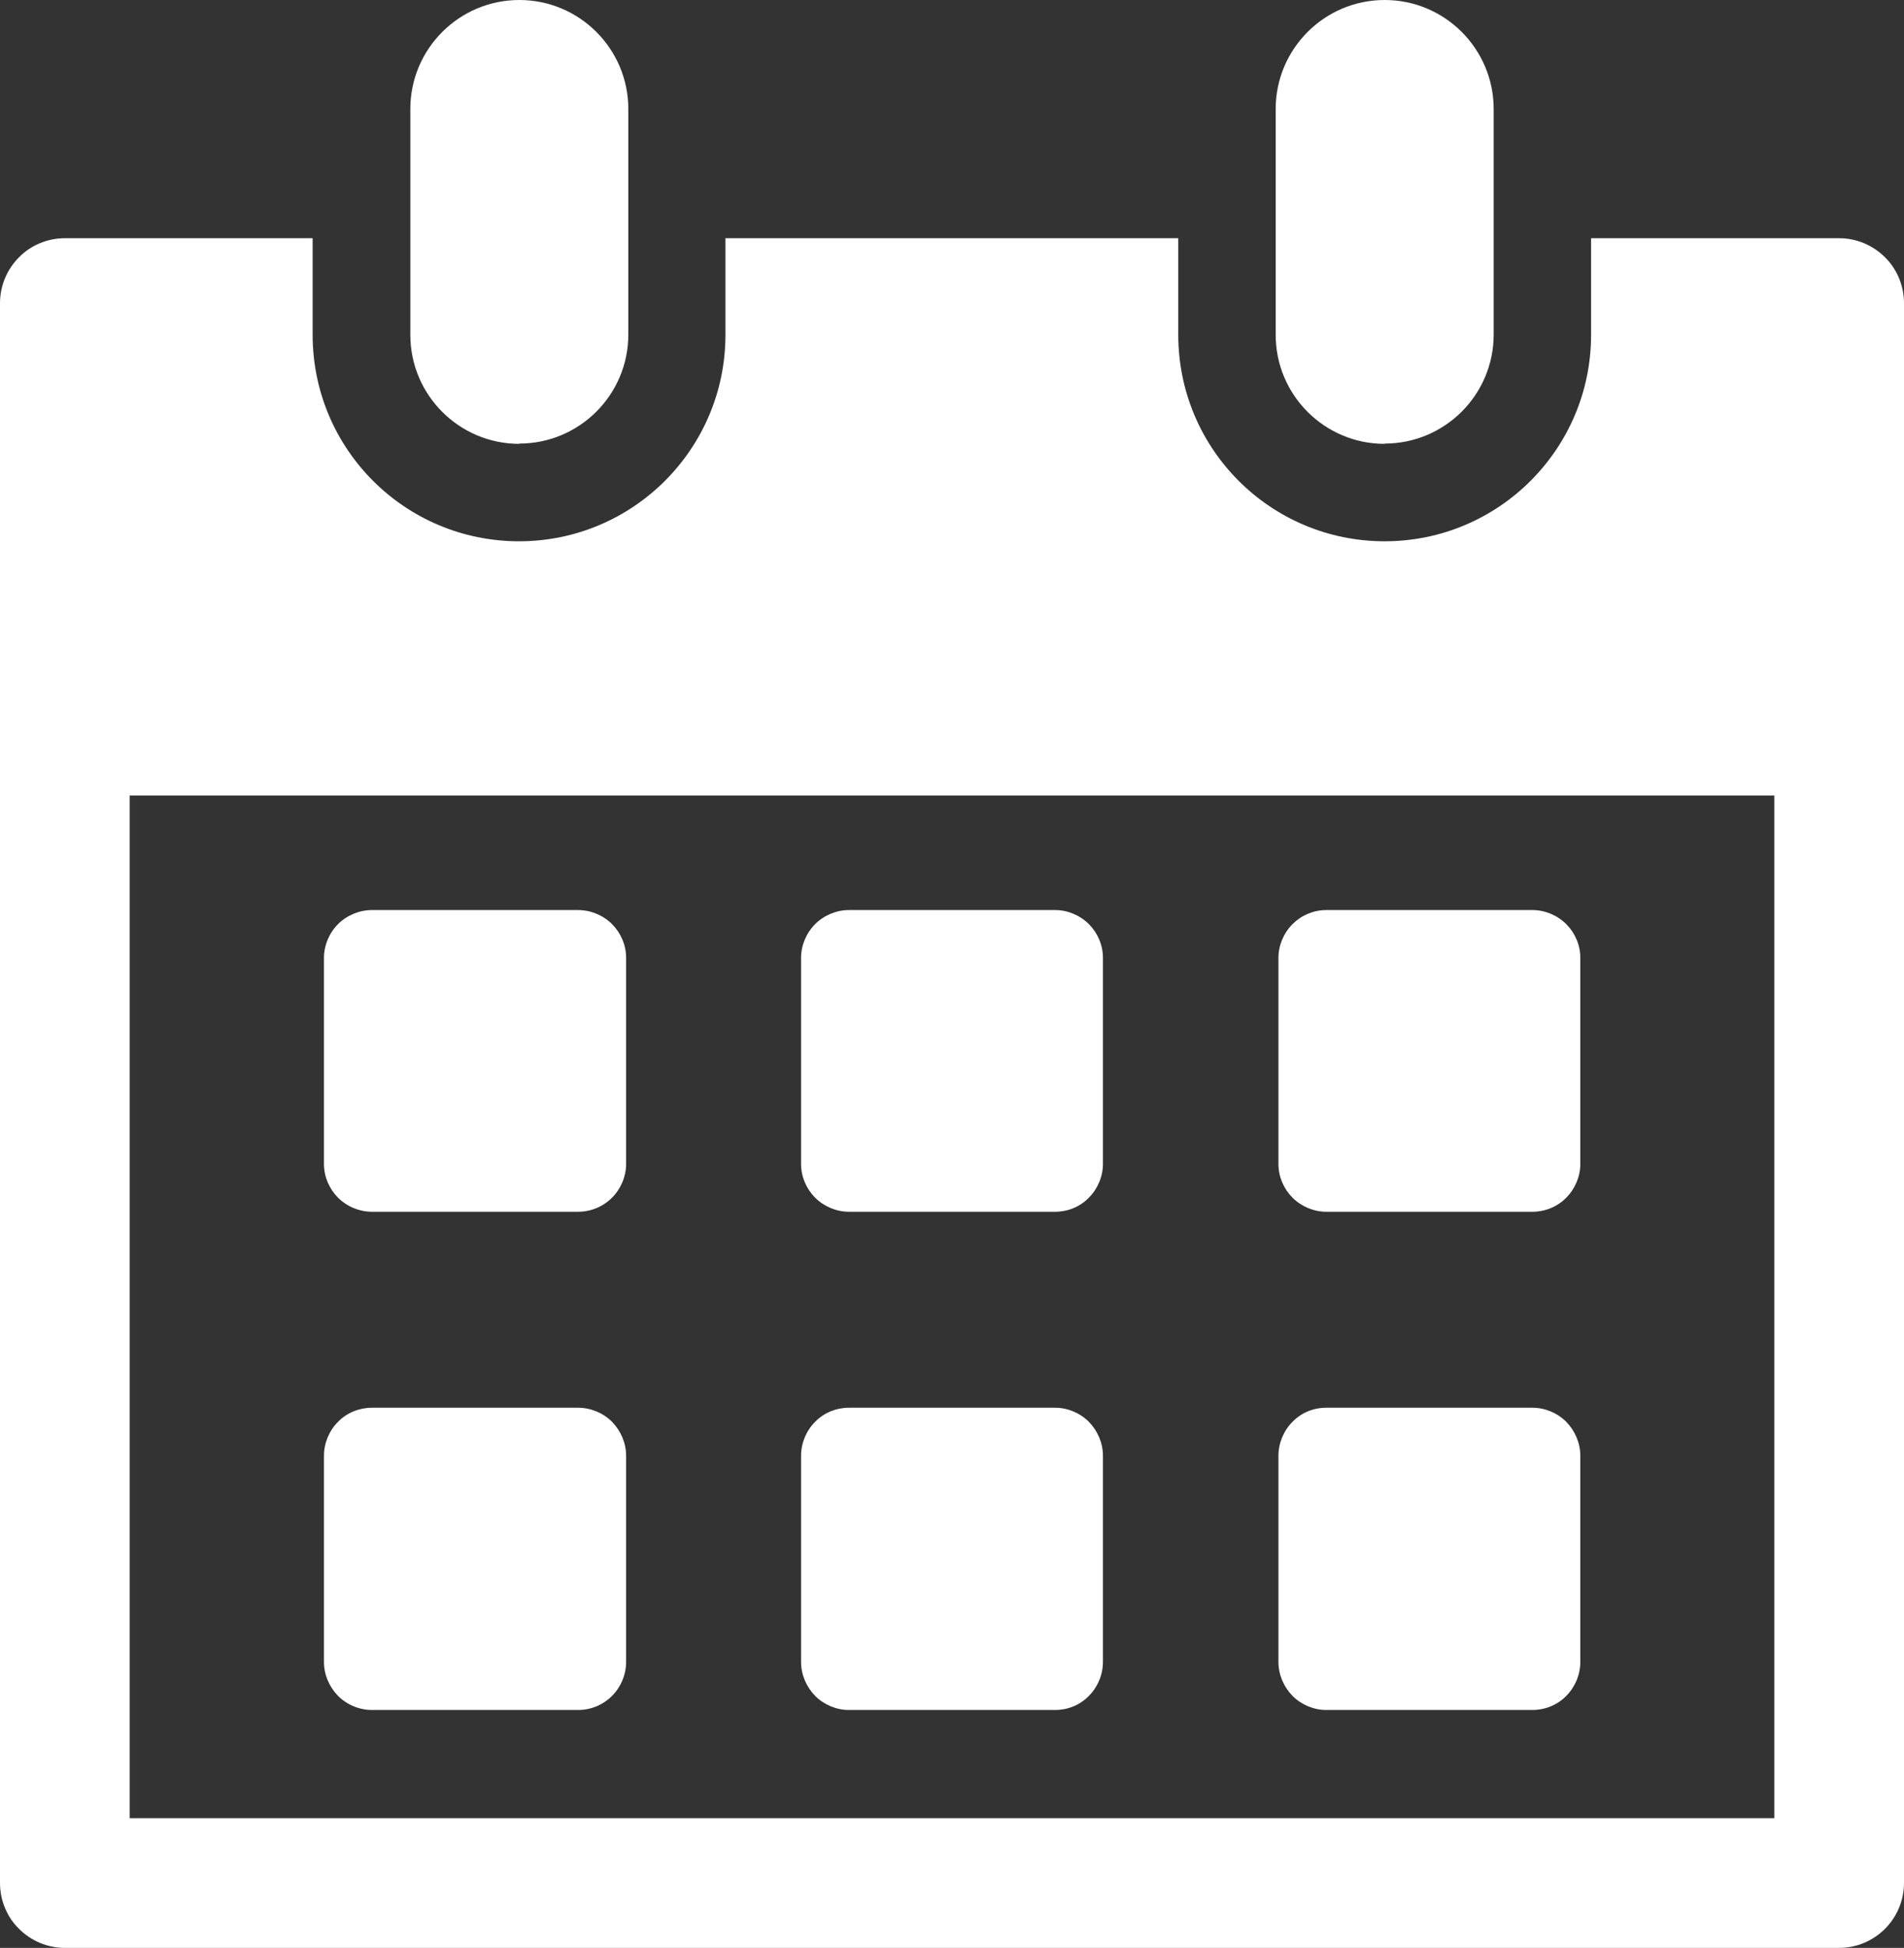
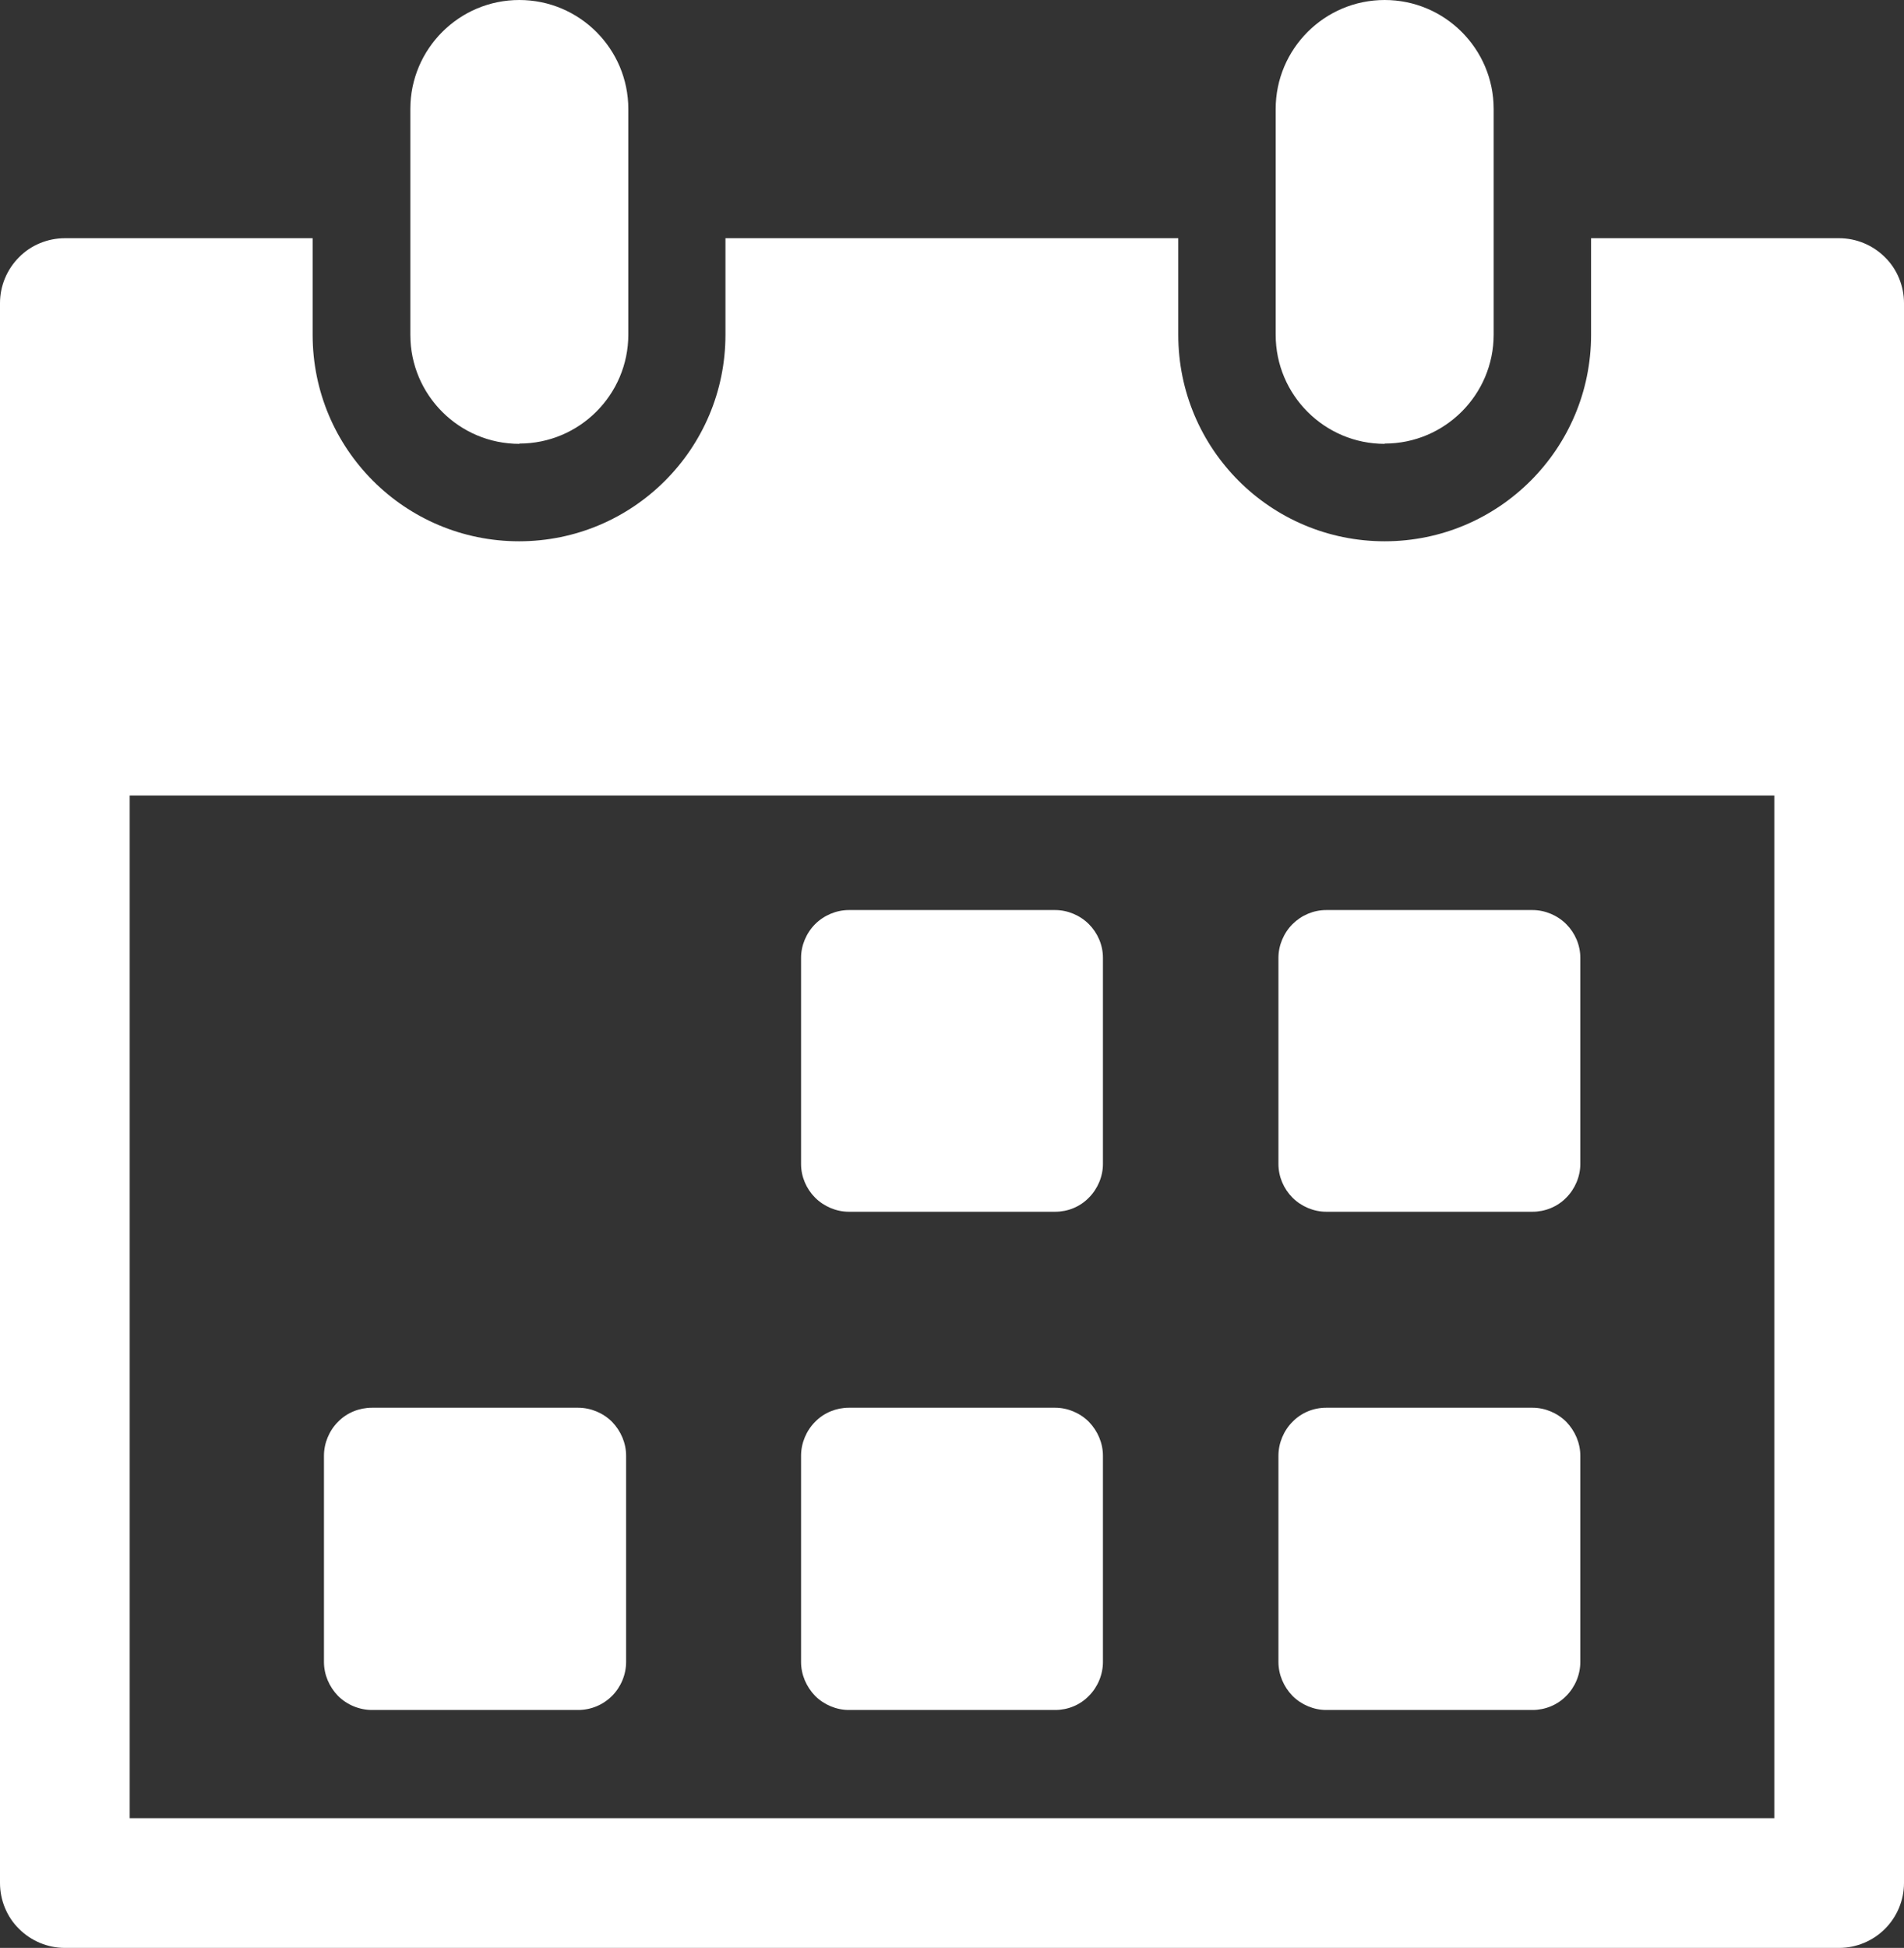
<svg xmlns="http://www.w3.org/2000/svg" id="_イヤー_2" viewBox="0 0 69 70.57">
  <rect x="0" y="0" width="69" height="70.57" fill="#333333" stroke="none" />
  <defs>
    <style>.cls-1{fill:#fff;}</style>
  </defs>
  <g id="_イヤー_2-2">
    <g>
      <path class="cls-1" d="M48.06,61.95h7.48c.45,0,.9-.18,1.22-.51,.32-.32,.51-.77,.51-1.23v-7.47c0-.46-.19-.9-.51-1.23-.32-.32-.77-.51-1.22-.51h-7.48c-.46,0-.9,.18-1.22,.51-.32,.32-.51,.77-.51,1.23v7.47c0,.46,.19,.9,.51,1.23,.32,.32,.77,.51,1.22,.51h0Z" />
      <path class="cls-1" d="M48.06,43.9h7.48c.45,0,.9-.18,1.22-.51,.32-.32,.51-.77,.51-1.22v-7.47c0-.46-.19-.9-.51-1.22-.32-.32-.77-.51-1.22-.51h-7.48c-.46,0-.9,.19-1.22,.51-.32,.32-.51,.77-.51,1.22v7.47c0,.46,.19,.9,.51,1.22,.32,.32,.77,.51,1.22,.51h0Z" />
      <path class="cls-1" d="M30.76,43.9h7.48c.46,0,.9-.18,1.22-.51,.32-.32,.51-.77,.51-1.22v-7.47c0-.46-.19-.9-.51-1.22-.32-.32-.77-.51-1.22-.51h-7.48c-.45,0-.9,.19-1.22,.51-.32,.32-.51,.77-.51,1.22v7.47c0,.46,.19,.9,.51,1.22,.32,.32,.77,.51,1.22,.51h0Z" />
      <path class="cls-1" d="M13.48,61.95h7.47c.46,0,.9-.18,1.23-.51,.32-.32,.51-.77,.51-1.23v-7.47c0-.46-.19-.9-.51-1.23-.32-.32-.77-.51-1.23-.51h-7.47c-.46,0-.91,.18-1.23,.51-.32,.32-.51,.77-.51,1.23v7.47c0,.46,.19,.9,.51,1.23,.32,.32,.77,.51,1.23,.51h0Z" />
      <path class="cls-1" d="M64.3,65.87H4.7V28.82h59.6v37.05h0Zm4.01-56.55c-.44-.44-1.04-.69-1.66-.69h-8.99v3.5c0,4.13-3.35,7.48-7.48,7.48-4.13,0-7.48-3.34-7.48-7.48v-3.5H26.29v3.5c0,4.13-3.35,7.48-7.48,7.48-4.13,0-7.48-3.34-7.48-7.48v-3.5H2.35c-.62,0-1.23,.25-1.66,.69-.44,.44-.69,1.04-.69,1.66v57.24c0,.62,.25,1.23,.69,1.66,.44,.44,1.04,.69,1.66,.69H66.65c.62,0,1.22-.25,1.66-.69,.44-.44,.69-1.04,.69-1.66V10.98c0-.62-.25-1.23-.69-1.66h0Z" />
-       <path class="cls-1" d="M13.48,43.9h7.47c.46,0,.9-.18,1.23-.51,.32-.32,.51-.77,.51-1.22v-7.47c0-.46-.19-.9-.51-1.22-.32-.32-.77-.51-1.23-.51h-7.47c-.46,0-.91,.19-1.23,.51-.32,.32-.51,.77-.51,1.22v7.47c0,.46,.19,.9,.51,1.22,.32,.32,.77,.51,1.23,.51h0Z" />
      <path class="cls-1" d="M30.76,61.95h7.48c.46,0,.9-.18,1.22-.51,.32-.32,.51-.77,.51-1.23v-7.47c0-.46-.19-.9-.51-1.23-.32-.32-.77-.51-1.22-.51h-7.48c-.45,0-.9,.18-1.22,.51-.32,.32-.51,.77-.51,1.23v7.47c0,.46,.19,.9,.51,1.23,.32,.32,.77,.51,1.22,.51h0Z" />
      <path class="cls-1" d="M18.82,16.07c2.18,0,3.95-1.77,3.95-3.95V3.95c0-2.18-1.77-3.95-3.95-3.95s-3.95,1.77-3.95,3.95V12.13c0,2.18,1.77,3.95,3.95,3.95h0Z" />
      <path class="cls-1" d="M50.18,16.07c2.18,0,3.95-1.77,3.95-3.95V3.95c0-2.18-1.77-3.95-3.95-3.95s-3.95,1.77-3.95,3.95V12.13c0,2.18,1.77,3.95,3.95,3.95h0Z" />
    </g>
  </g>
</svg>